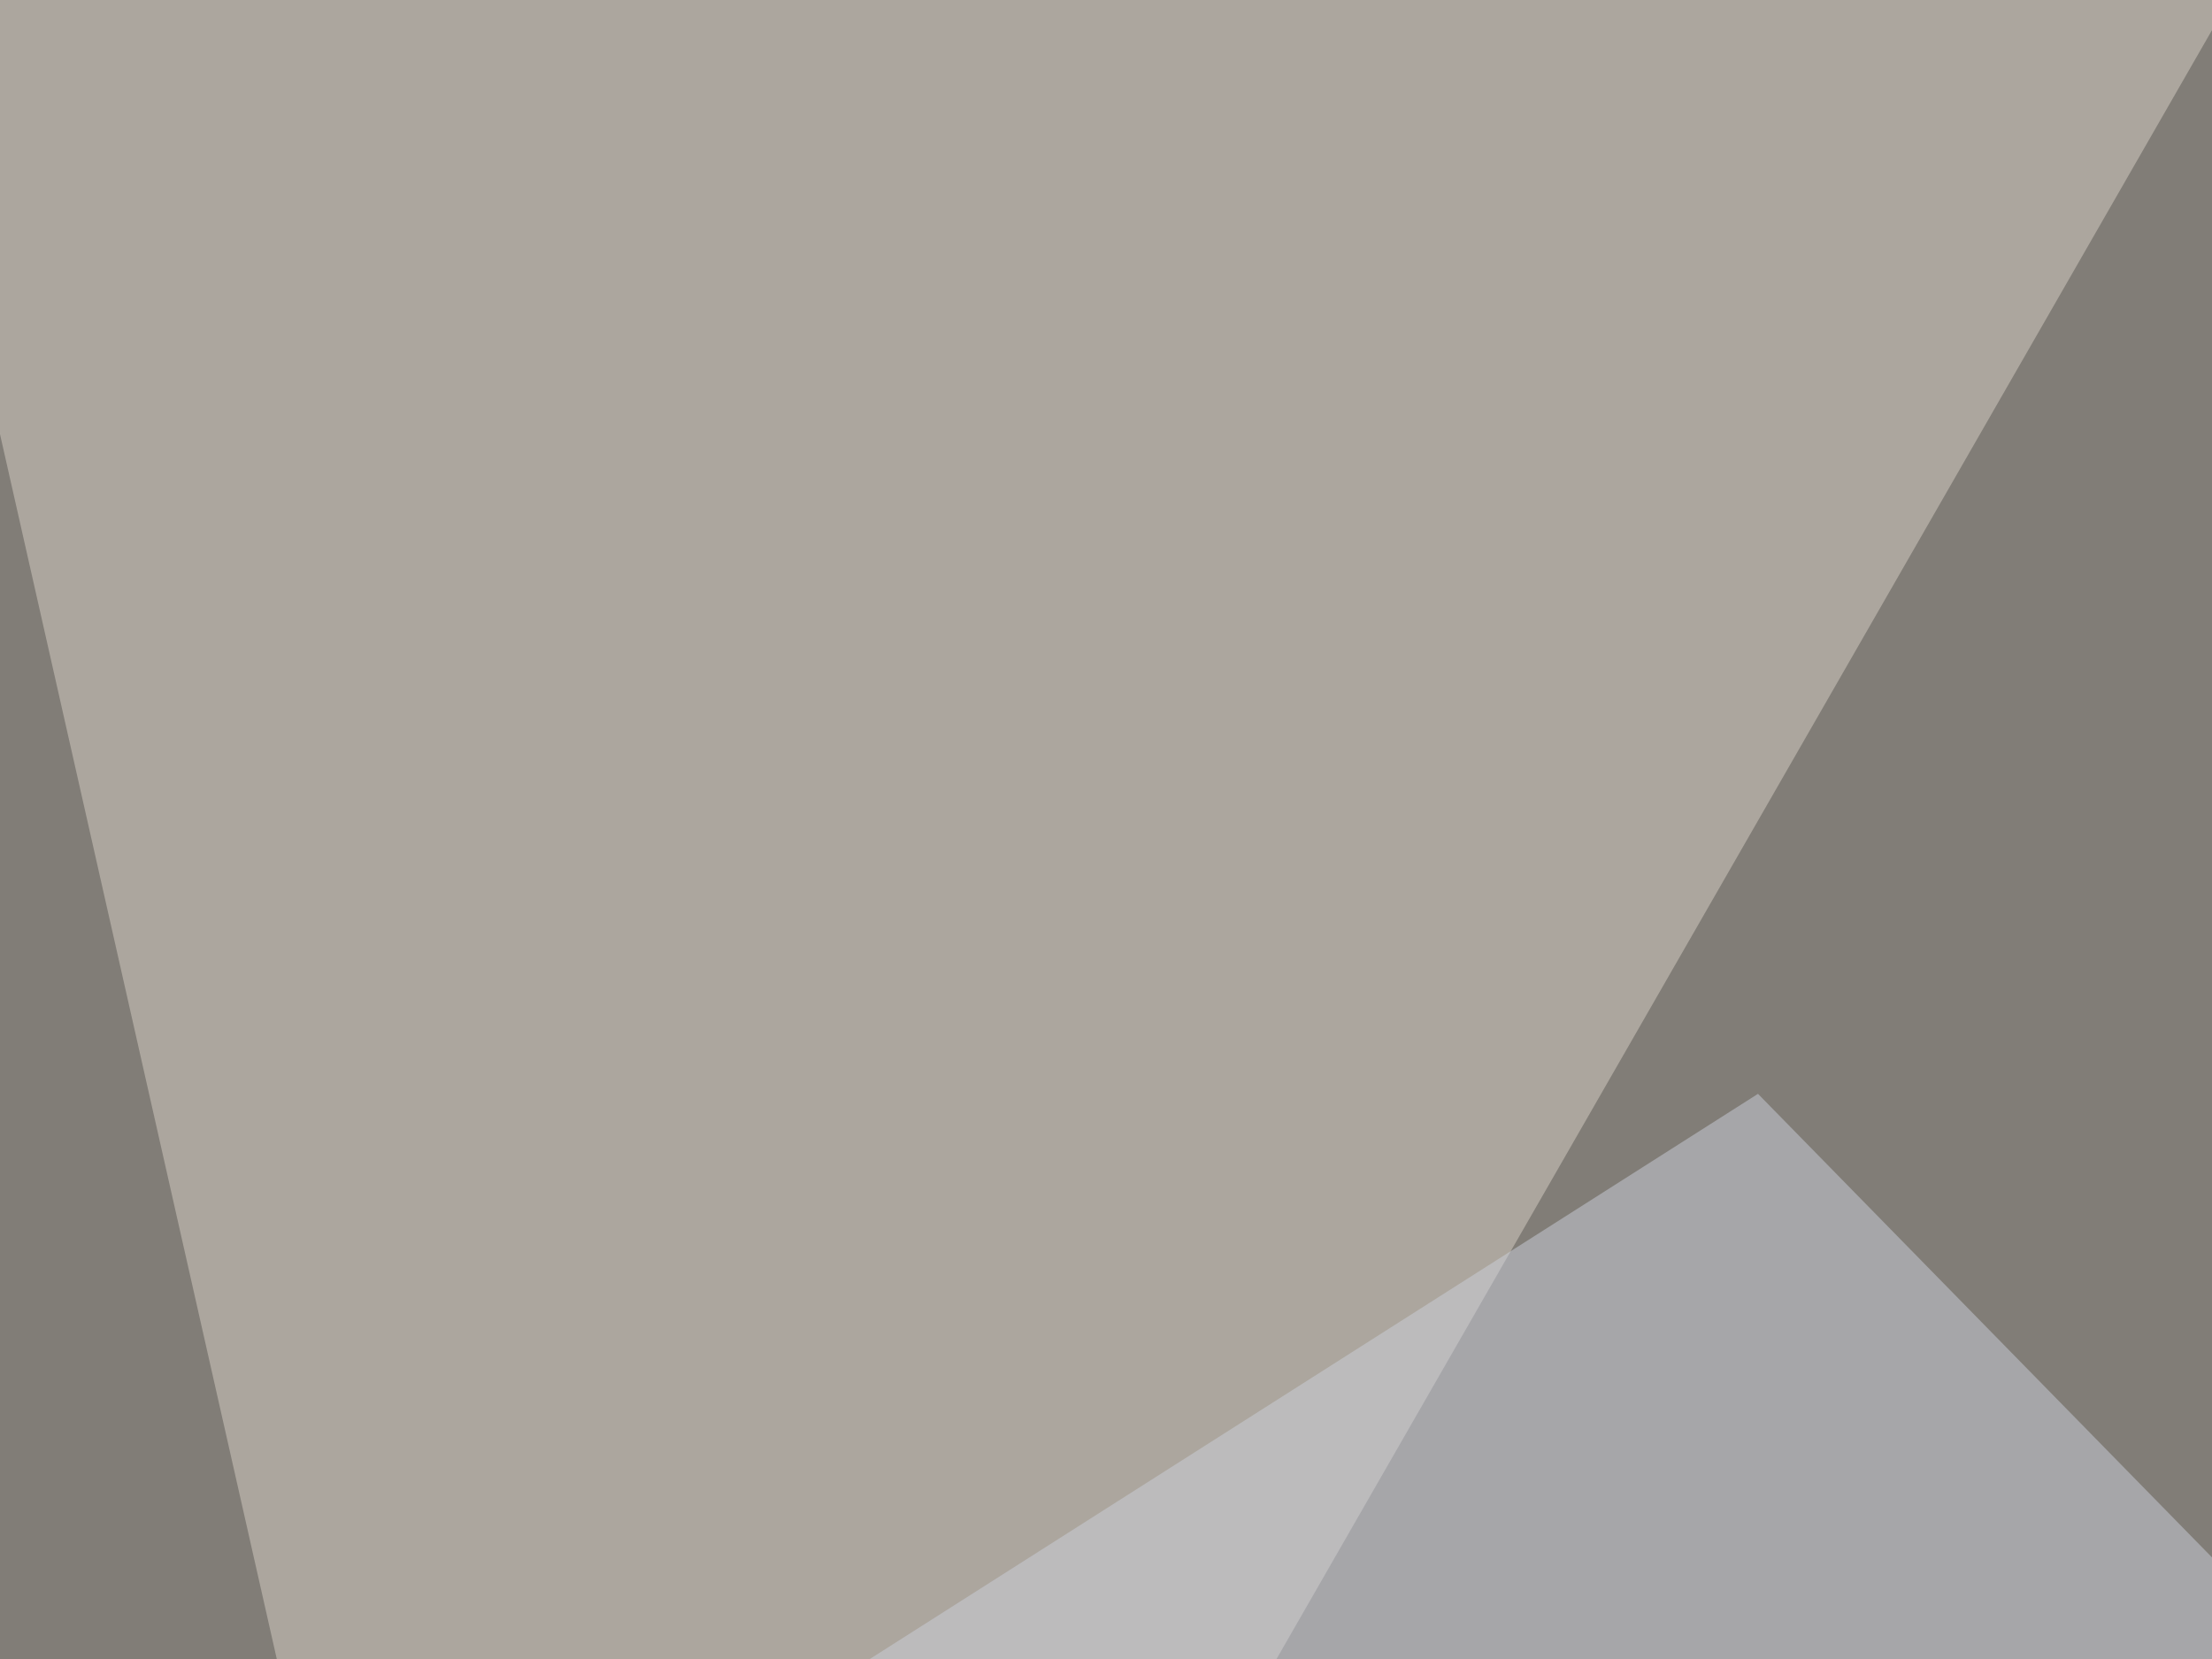
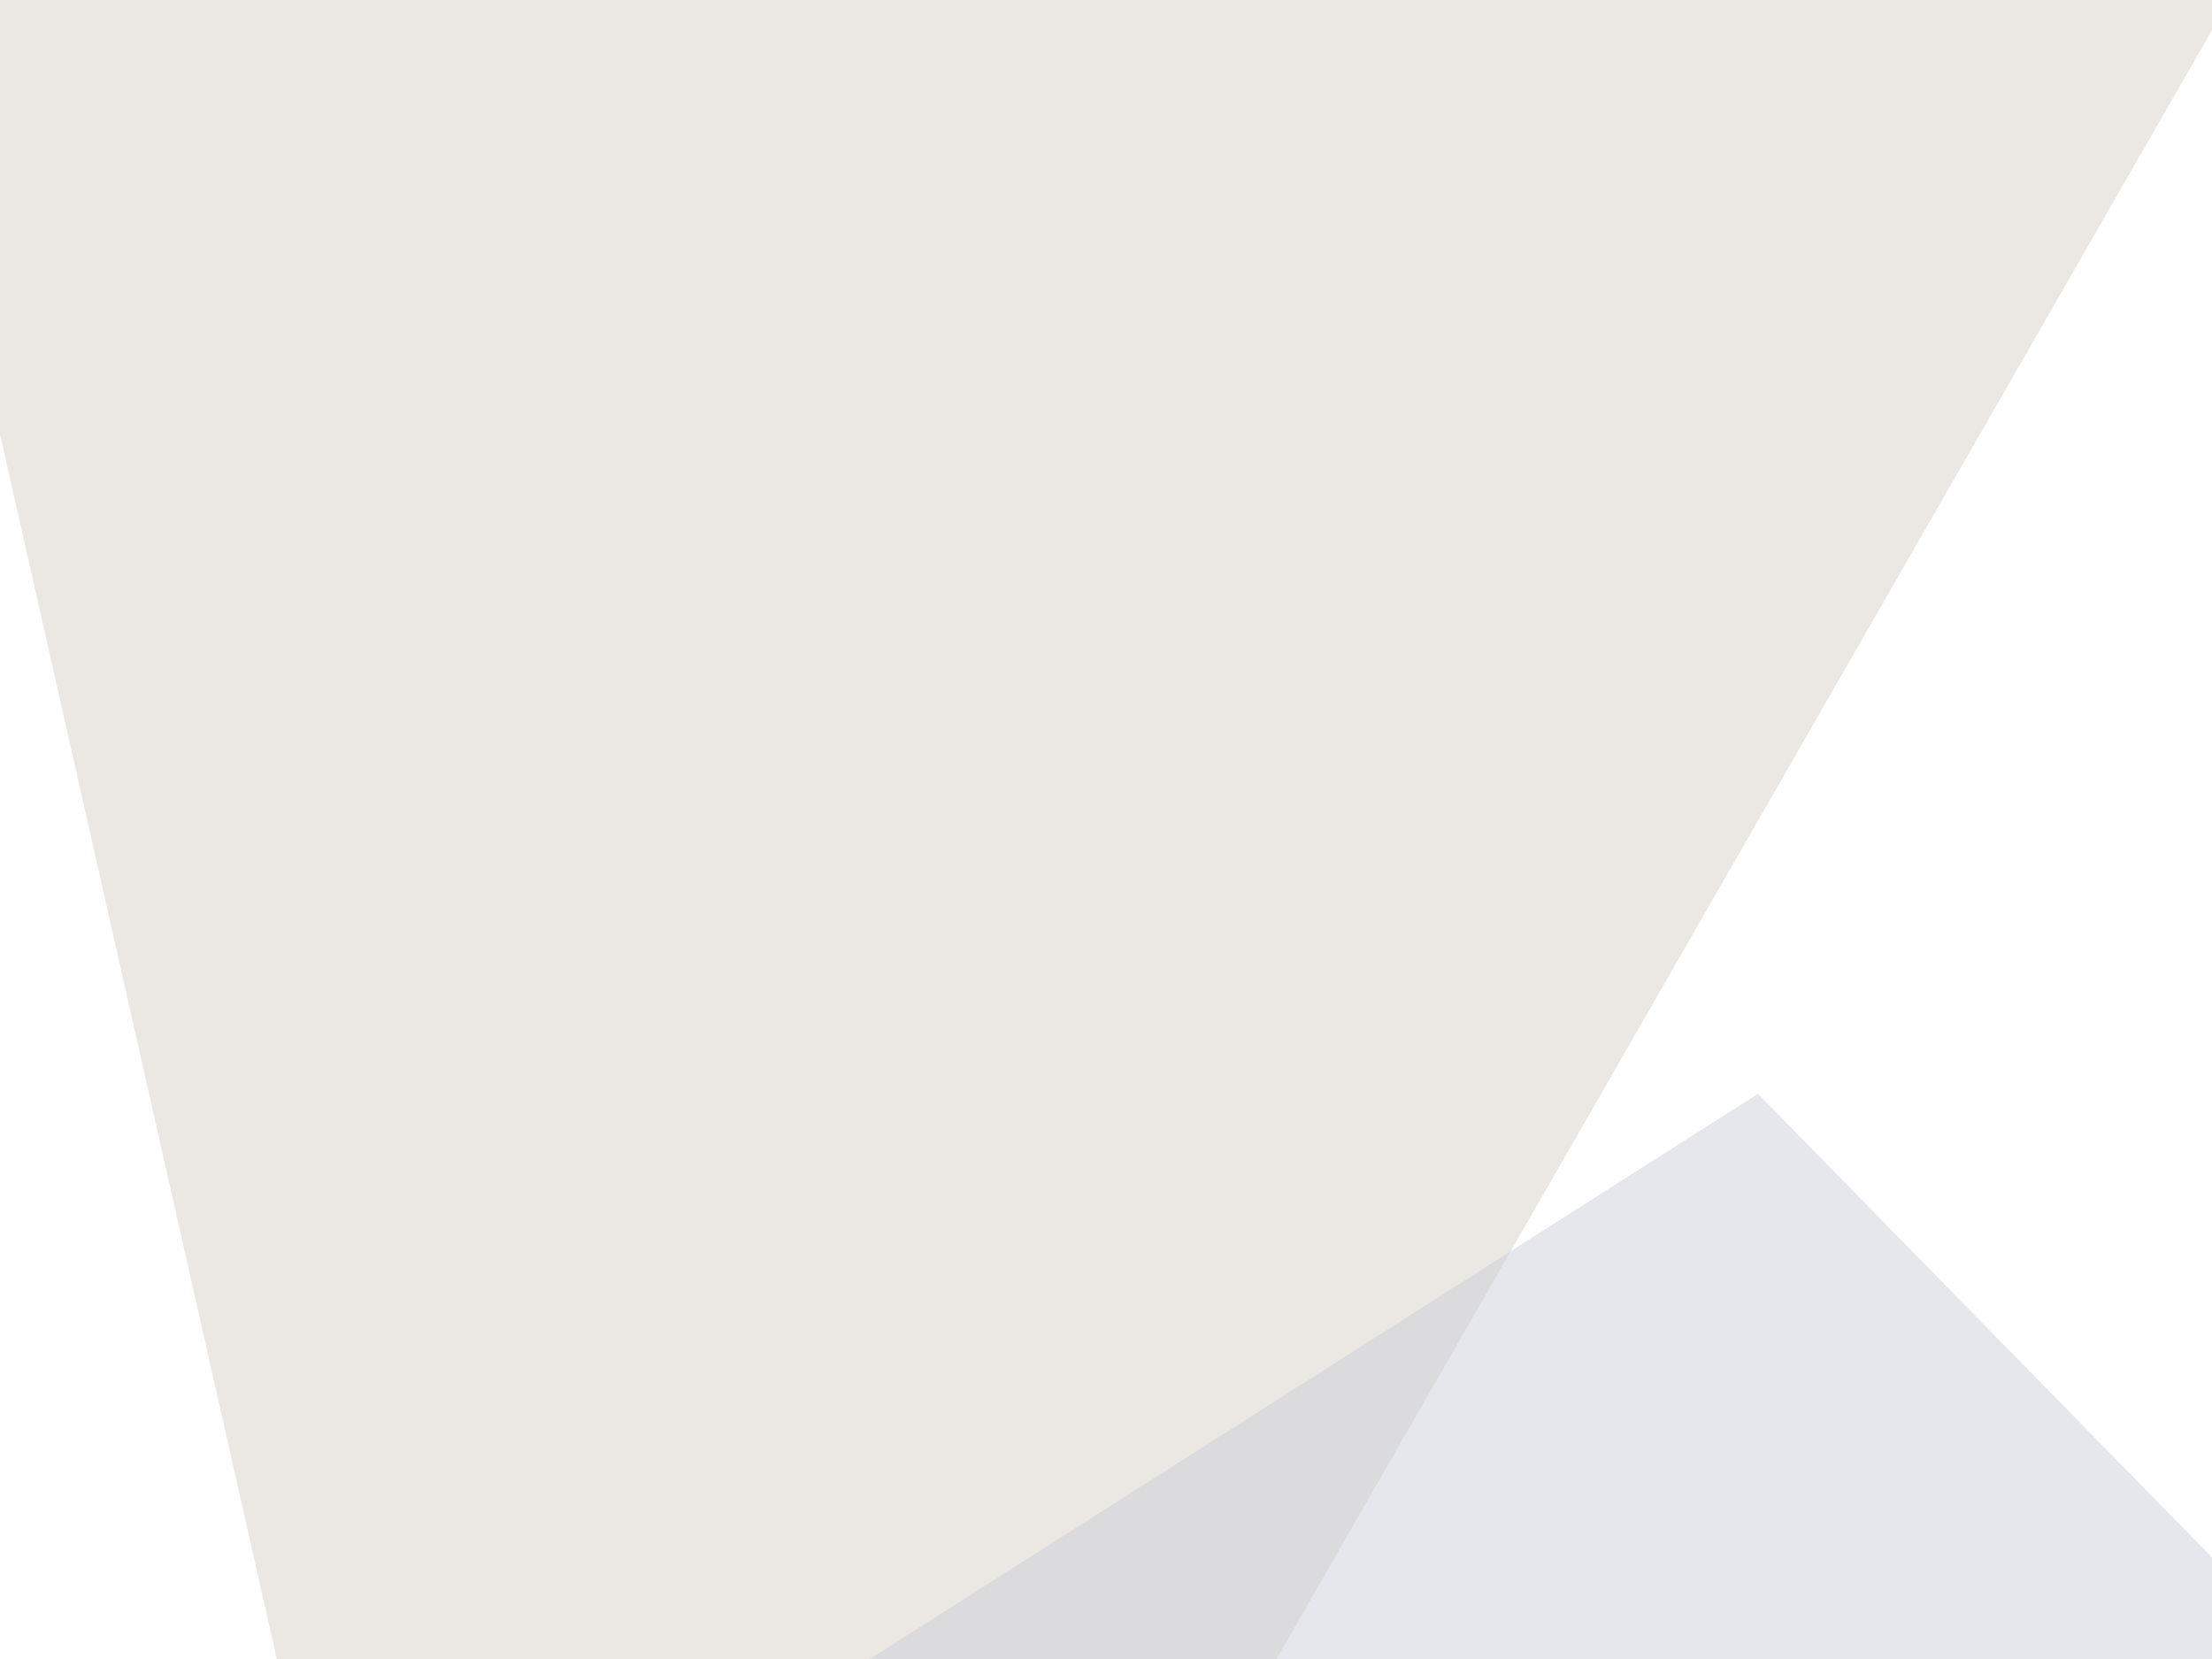
<svg xmlns="http://www.w3.org/2000/svg" width="400" height="300">
  <filter id="a">
    <feGaussianBlur stdDeviation="55" />
  </filter>
-   <rect width="100%" height="100%" fill="#817d77" />
  <g filter="url(#a)">
    <g fill-opacity=".5">
-       <path fill="#000001" d="M-45.4 470.2L561 608l-58.6-307.6z" />
      <path fill="#d8d0c6" d="M429.2-45.4L101.1 525.9-28-45.4z" />
-       <path fill="#fff4da" d="M423.3 30.8L514.2 186l281.2-85z" />
      <path fill="#ccd1dd" d="M317.9 197.8l137.7 140.6-427.8 44z" />
    </g>
  </g>
</svg>